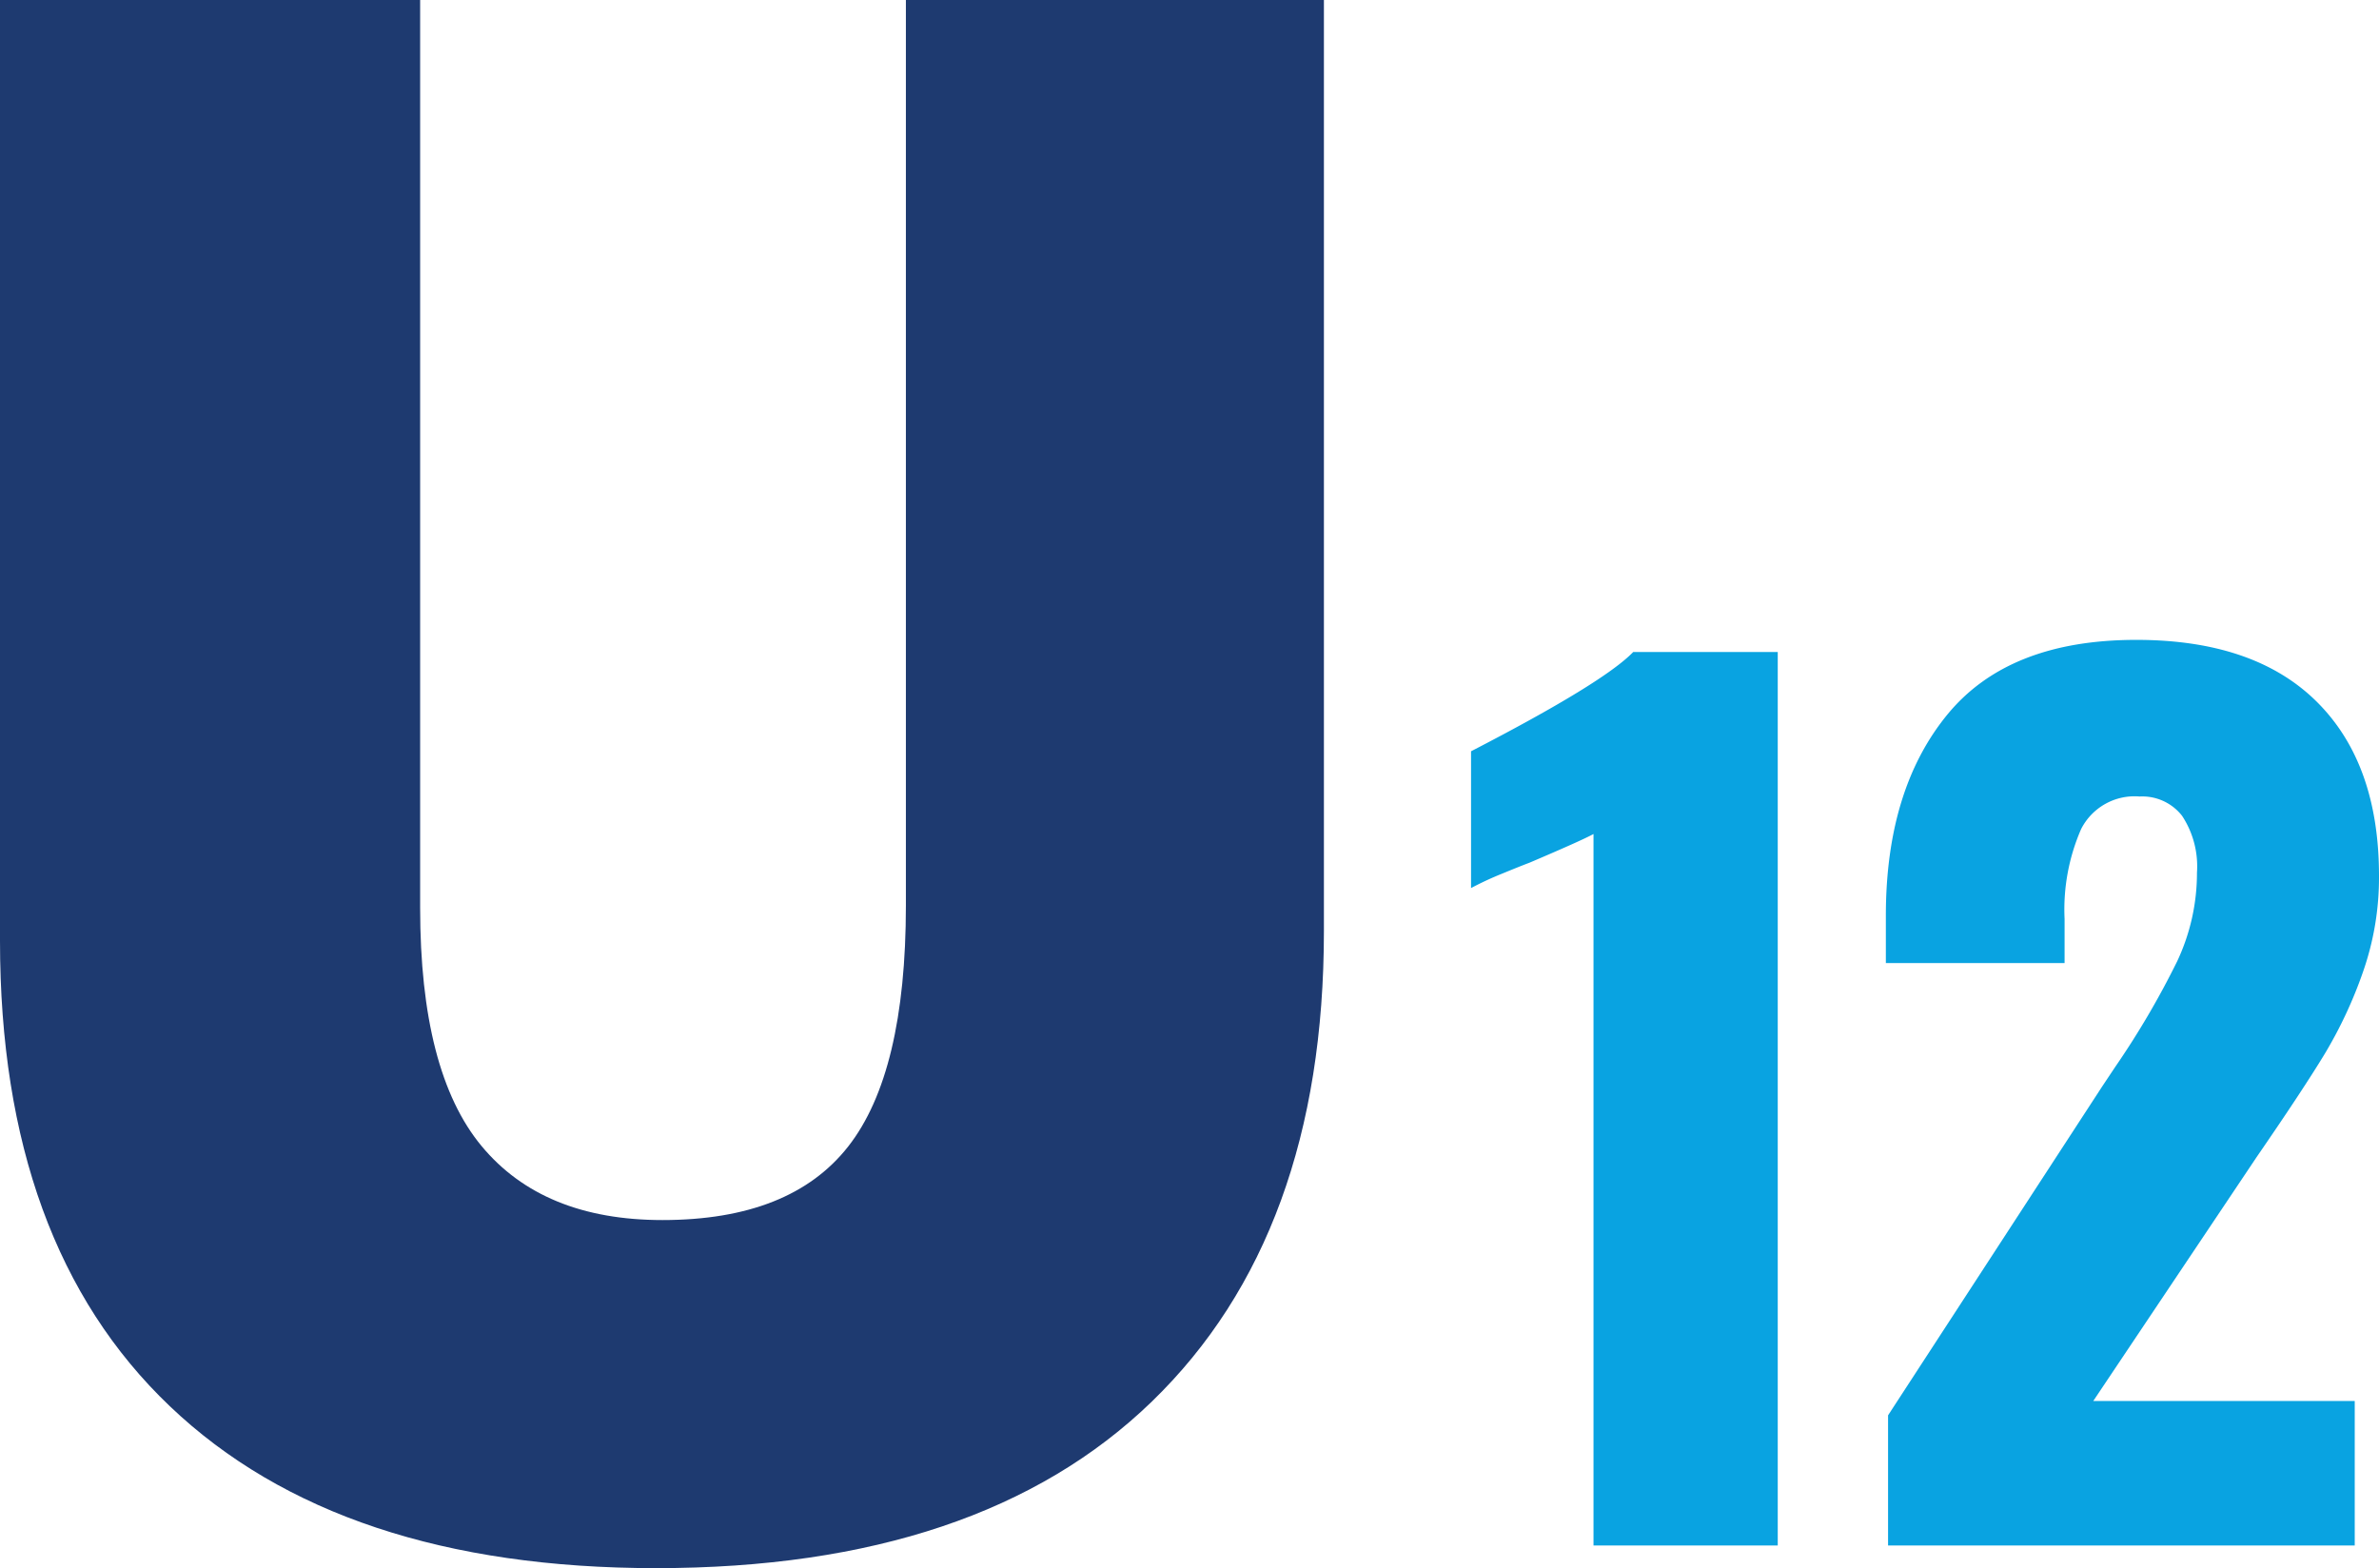
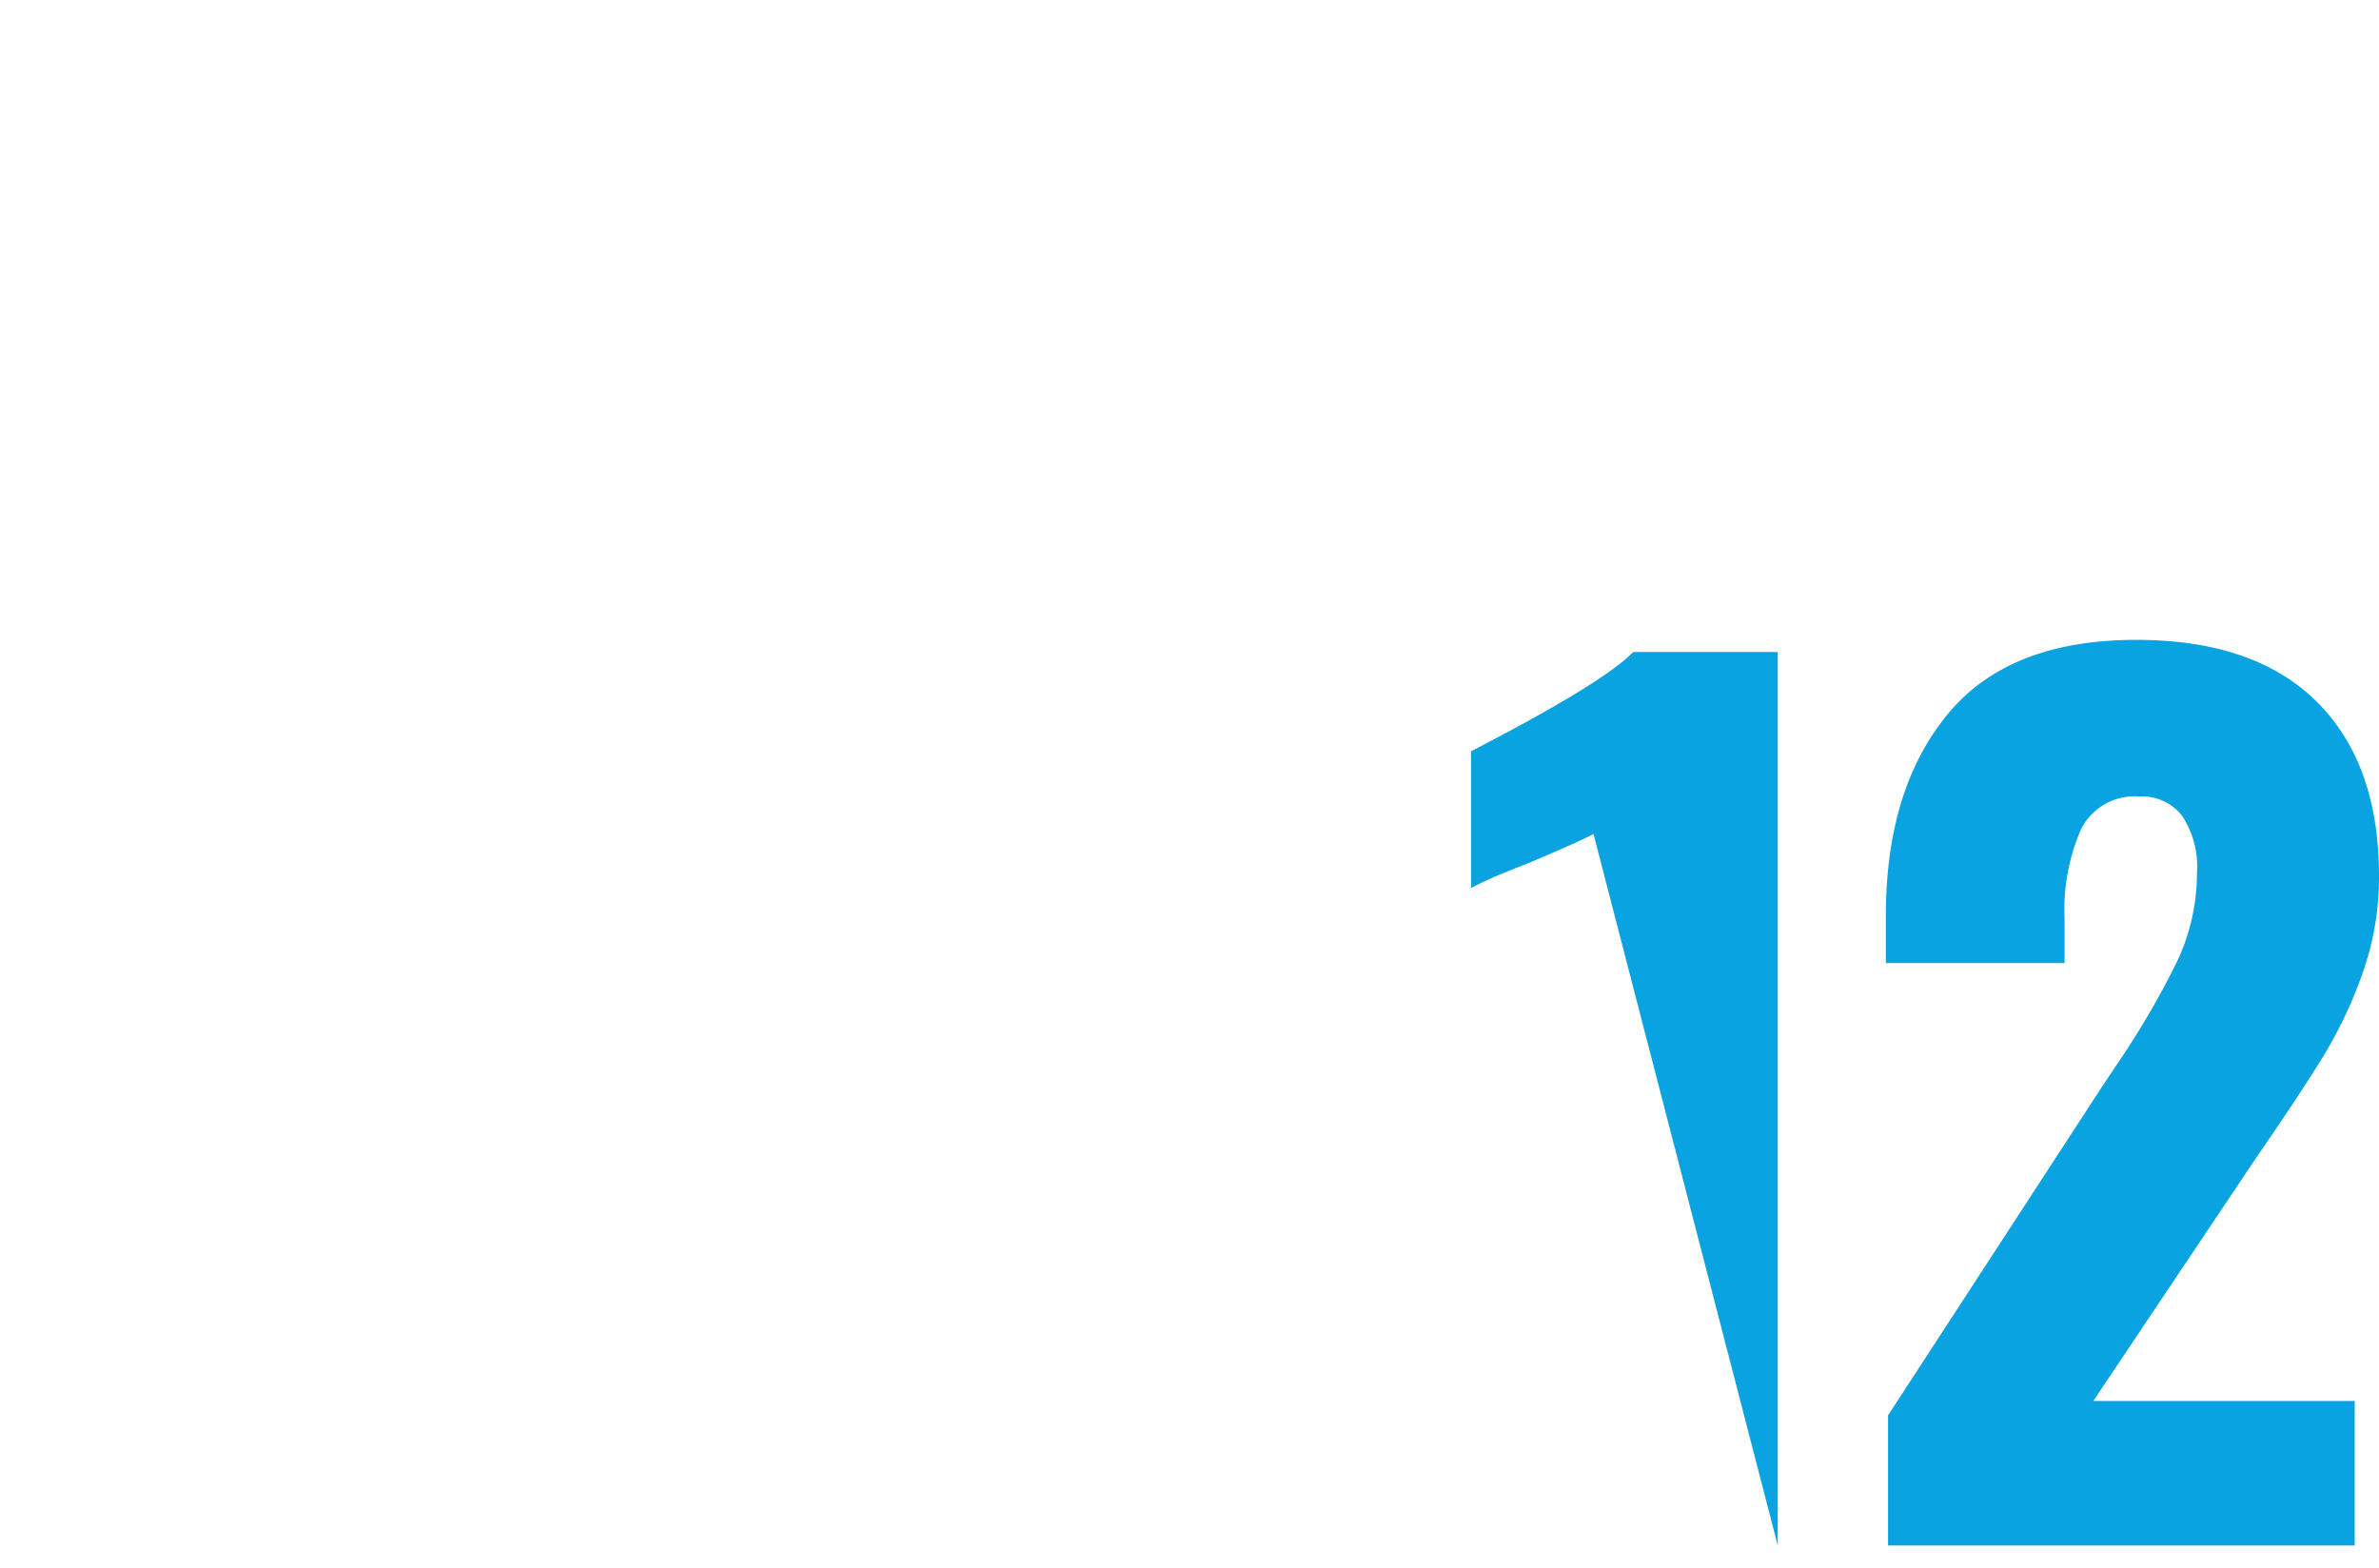
<svg xmlns="http://www.w3.org/2000/svg" width="215.641" height="142.163" viewBox="0 0 215.641 142.163">
  <g id="U12" transform="translate(-838.859 -572.891)">
-     <path id="Path_76" data-name="Path 76" d="M125.863-57.109V27.306q0,27.531-15.588,42.639T65.334,85.054q-28.682,0-44.078-14.677T5.859,28.169V-57.109H43.942V25.2q0,14.869,5.564,21.583t16.4,6.715q11.607,0,16.835-6.667T87.972,25V-57.109Z" transform="translate(833 630)" fill="#1e3a70" />
-     <path id="Path_88" data-name="Path 88" d="M13.3-64.5q-1.1.6-5.8,2.6-.8.3-2.5,1a29.176,29.176,0,0,0-2.8,1.3V-72q12-6.2,14.7-9H30V0H13.3ZM40-11.8,59.4-41.6l1.2-1.8a76.649,76.649,0,0,0,5.6-9.55A18.789,18.789,0,0,0,68-61a8.327,8.327,0,0,0-1.35-5.15A4.575,4.575,0,0,0,62.8-67.9a5.43,5.43,0,0,0-5.3,2.95A18.231,18.231,0,0,0,56-56.8v4H39.8v-4.3q0-11.4,5.55-18.2T62.5-82.1q10.7,0,16.35,5.6T84.5-60.7A25.9,25.9,0,0,1,83.05-52a39.914,39.914,0,0,1-3.45,7.4q-2,3.3-6.2,9.4L58.6-13.1H82.3V0H40Z" transform="translate(970 713)" fill="#09a3e1" />
+     <path id="Path_88" data-name="Path 88" d="M13.3-64.5q-1.1.6-5.8,2.6-.8.3-2.5,1a29.176,29.176,0,0,0-2.8,1.3V-72q12-6.2,14.7-9H30V0ZM40-11.8,59.4-41.6l1.2-1.8a76.649,76.649,0,0,0,5.6-9.55A18.789,18.789,0,0,0,68-61a8.327,8.327,0,0,0-1.35-5.15A4.575,4.575,0,0,0,62.8-67.9a5.43,5.43,0,0,0-5.3,2.95A18.231,18.231,0,0,0,56-56.8v4H39.8v-4.3q0-11.4,5.55-18.2T62.5-82.1q10.7,0,16.35,5.6T84.5-60.7A25.9,25.9,0,0,1,83.05-52a39.914,39.914,0,0,1-3.45,7.4q-2,3.3-6.2,9.4L58.6-13.1H82.3V0H40Z" transform="translate(970 713)" fill="#09a3e1" />
  </g>
</svg>